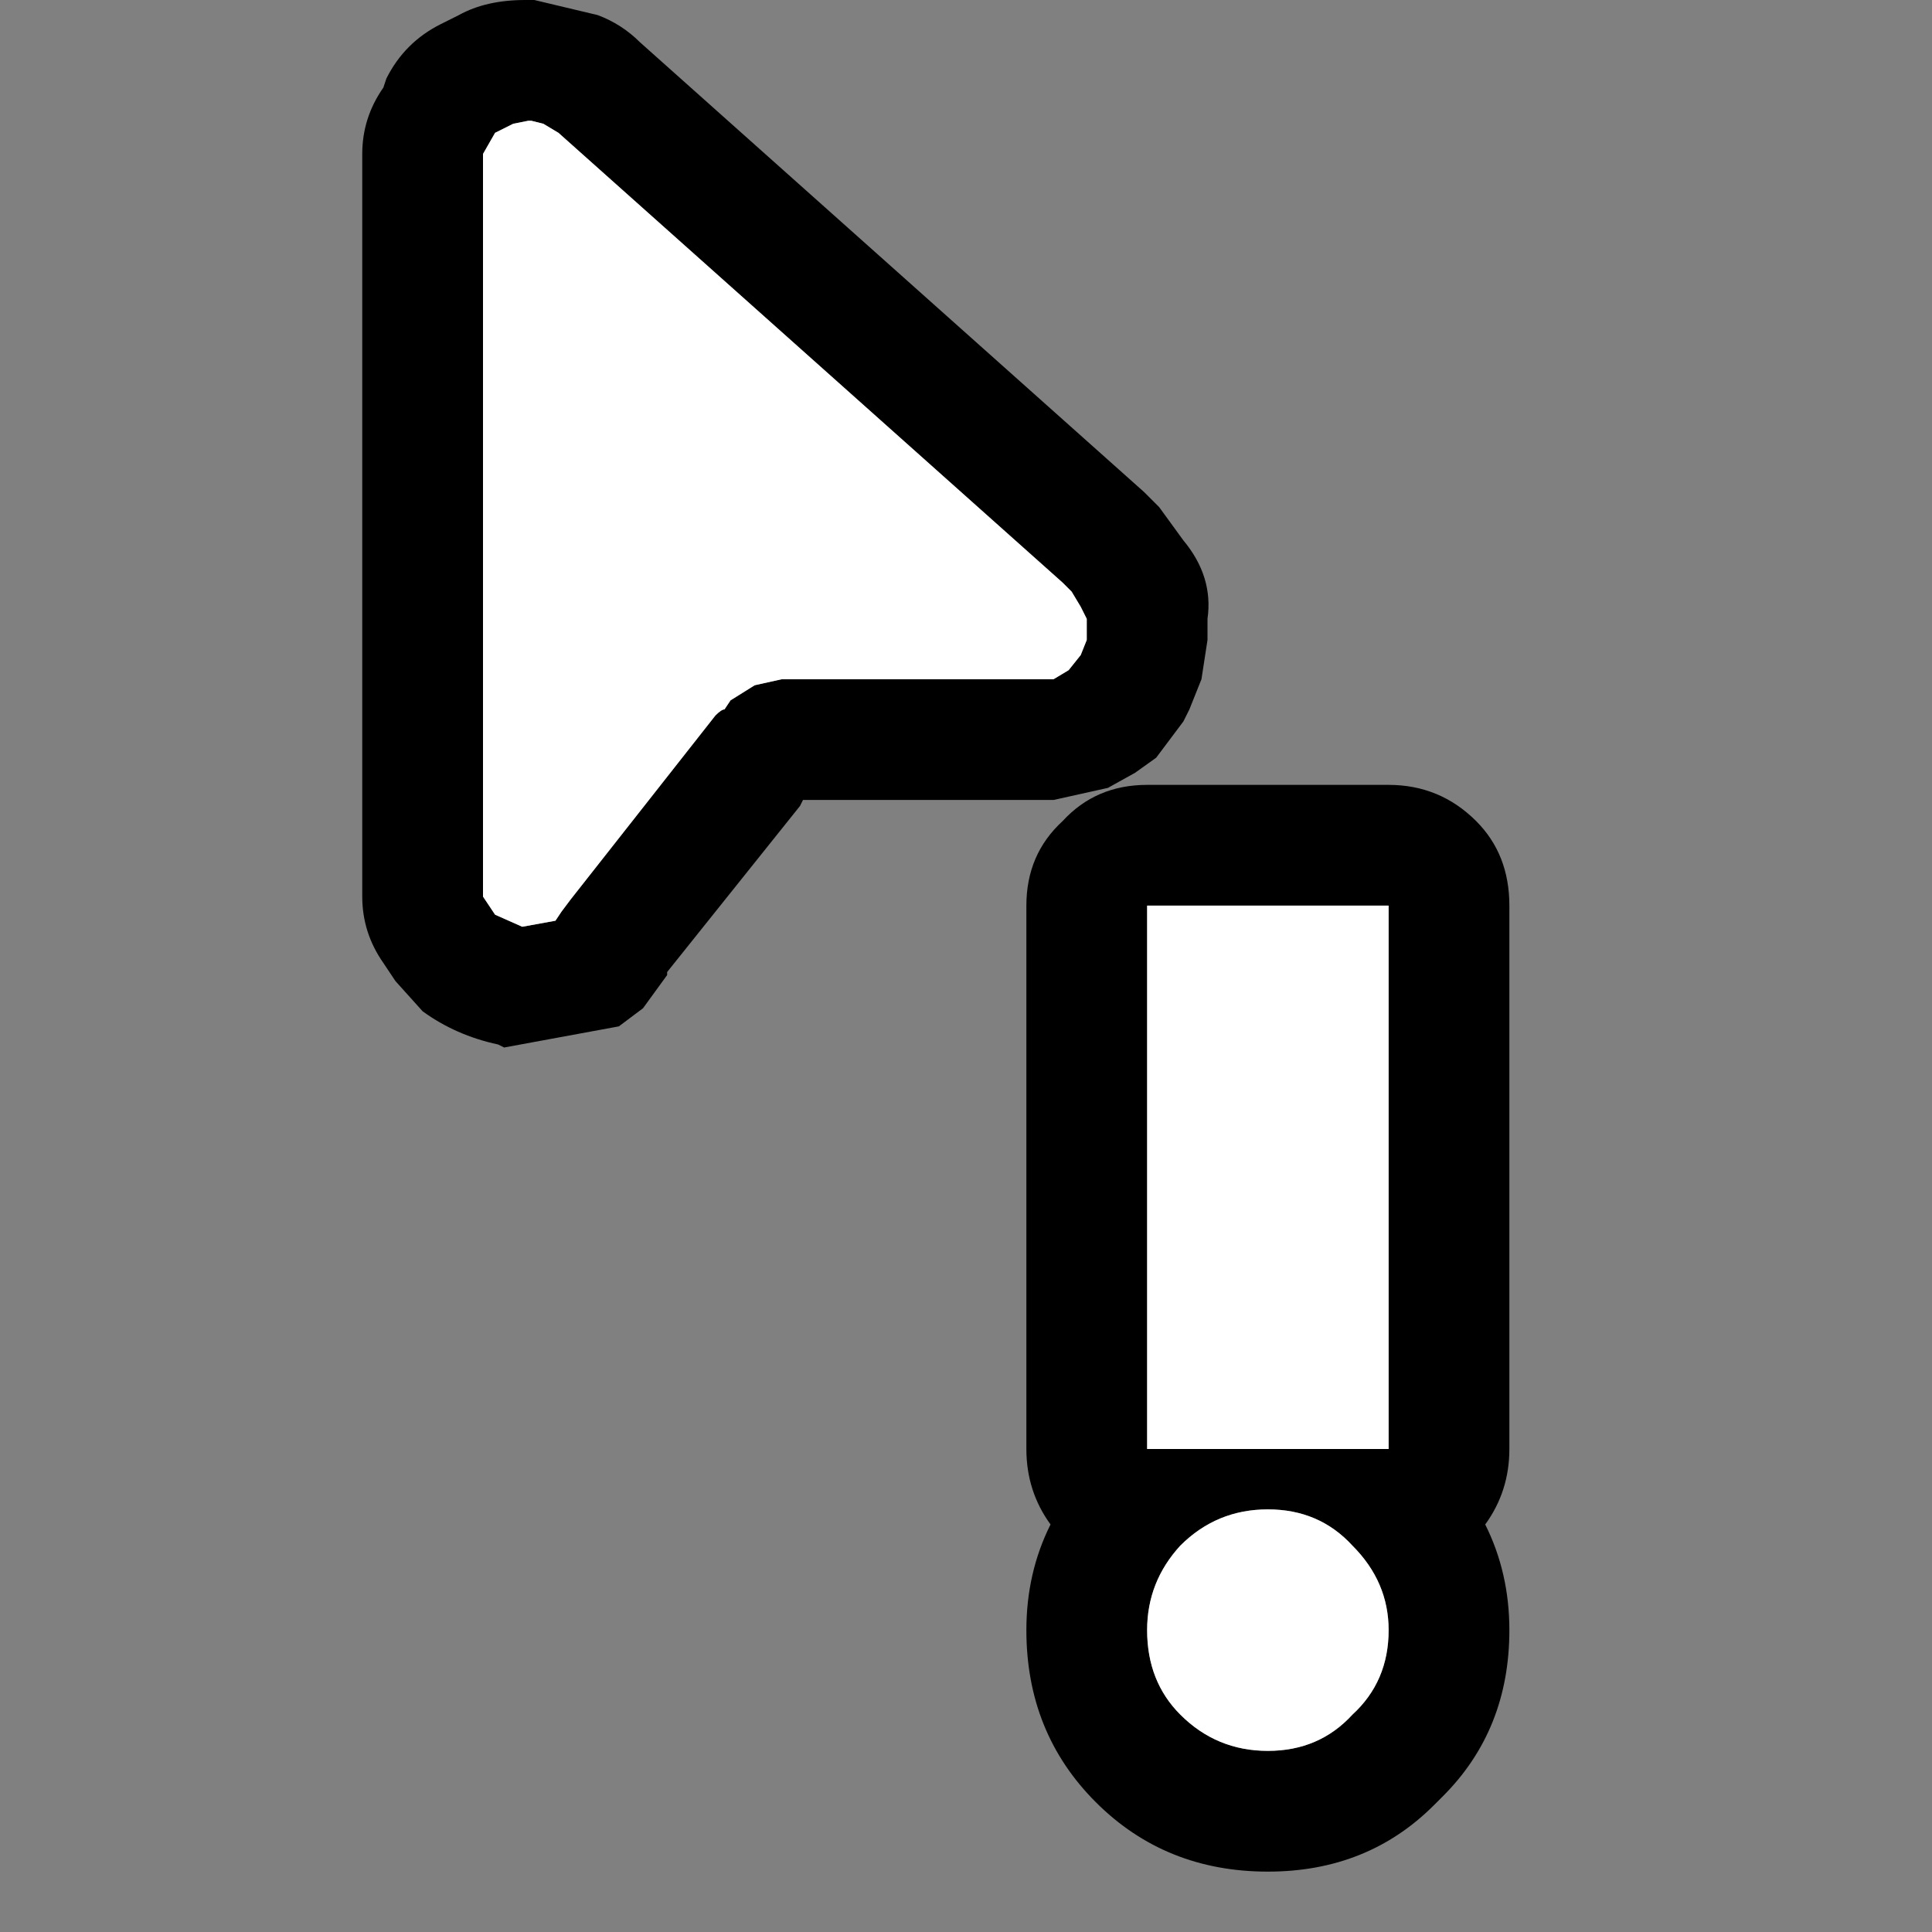
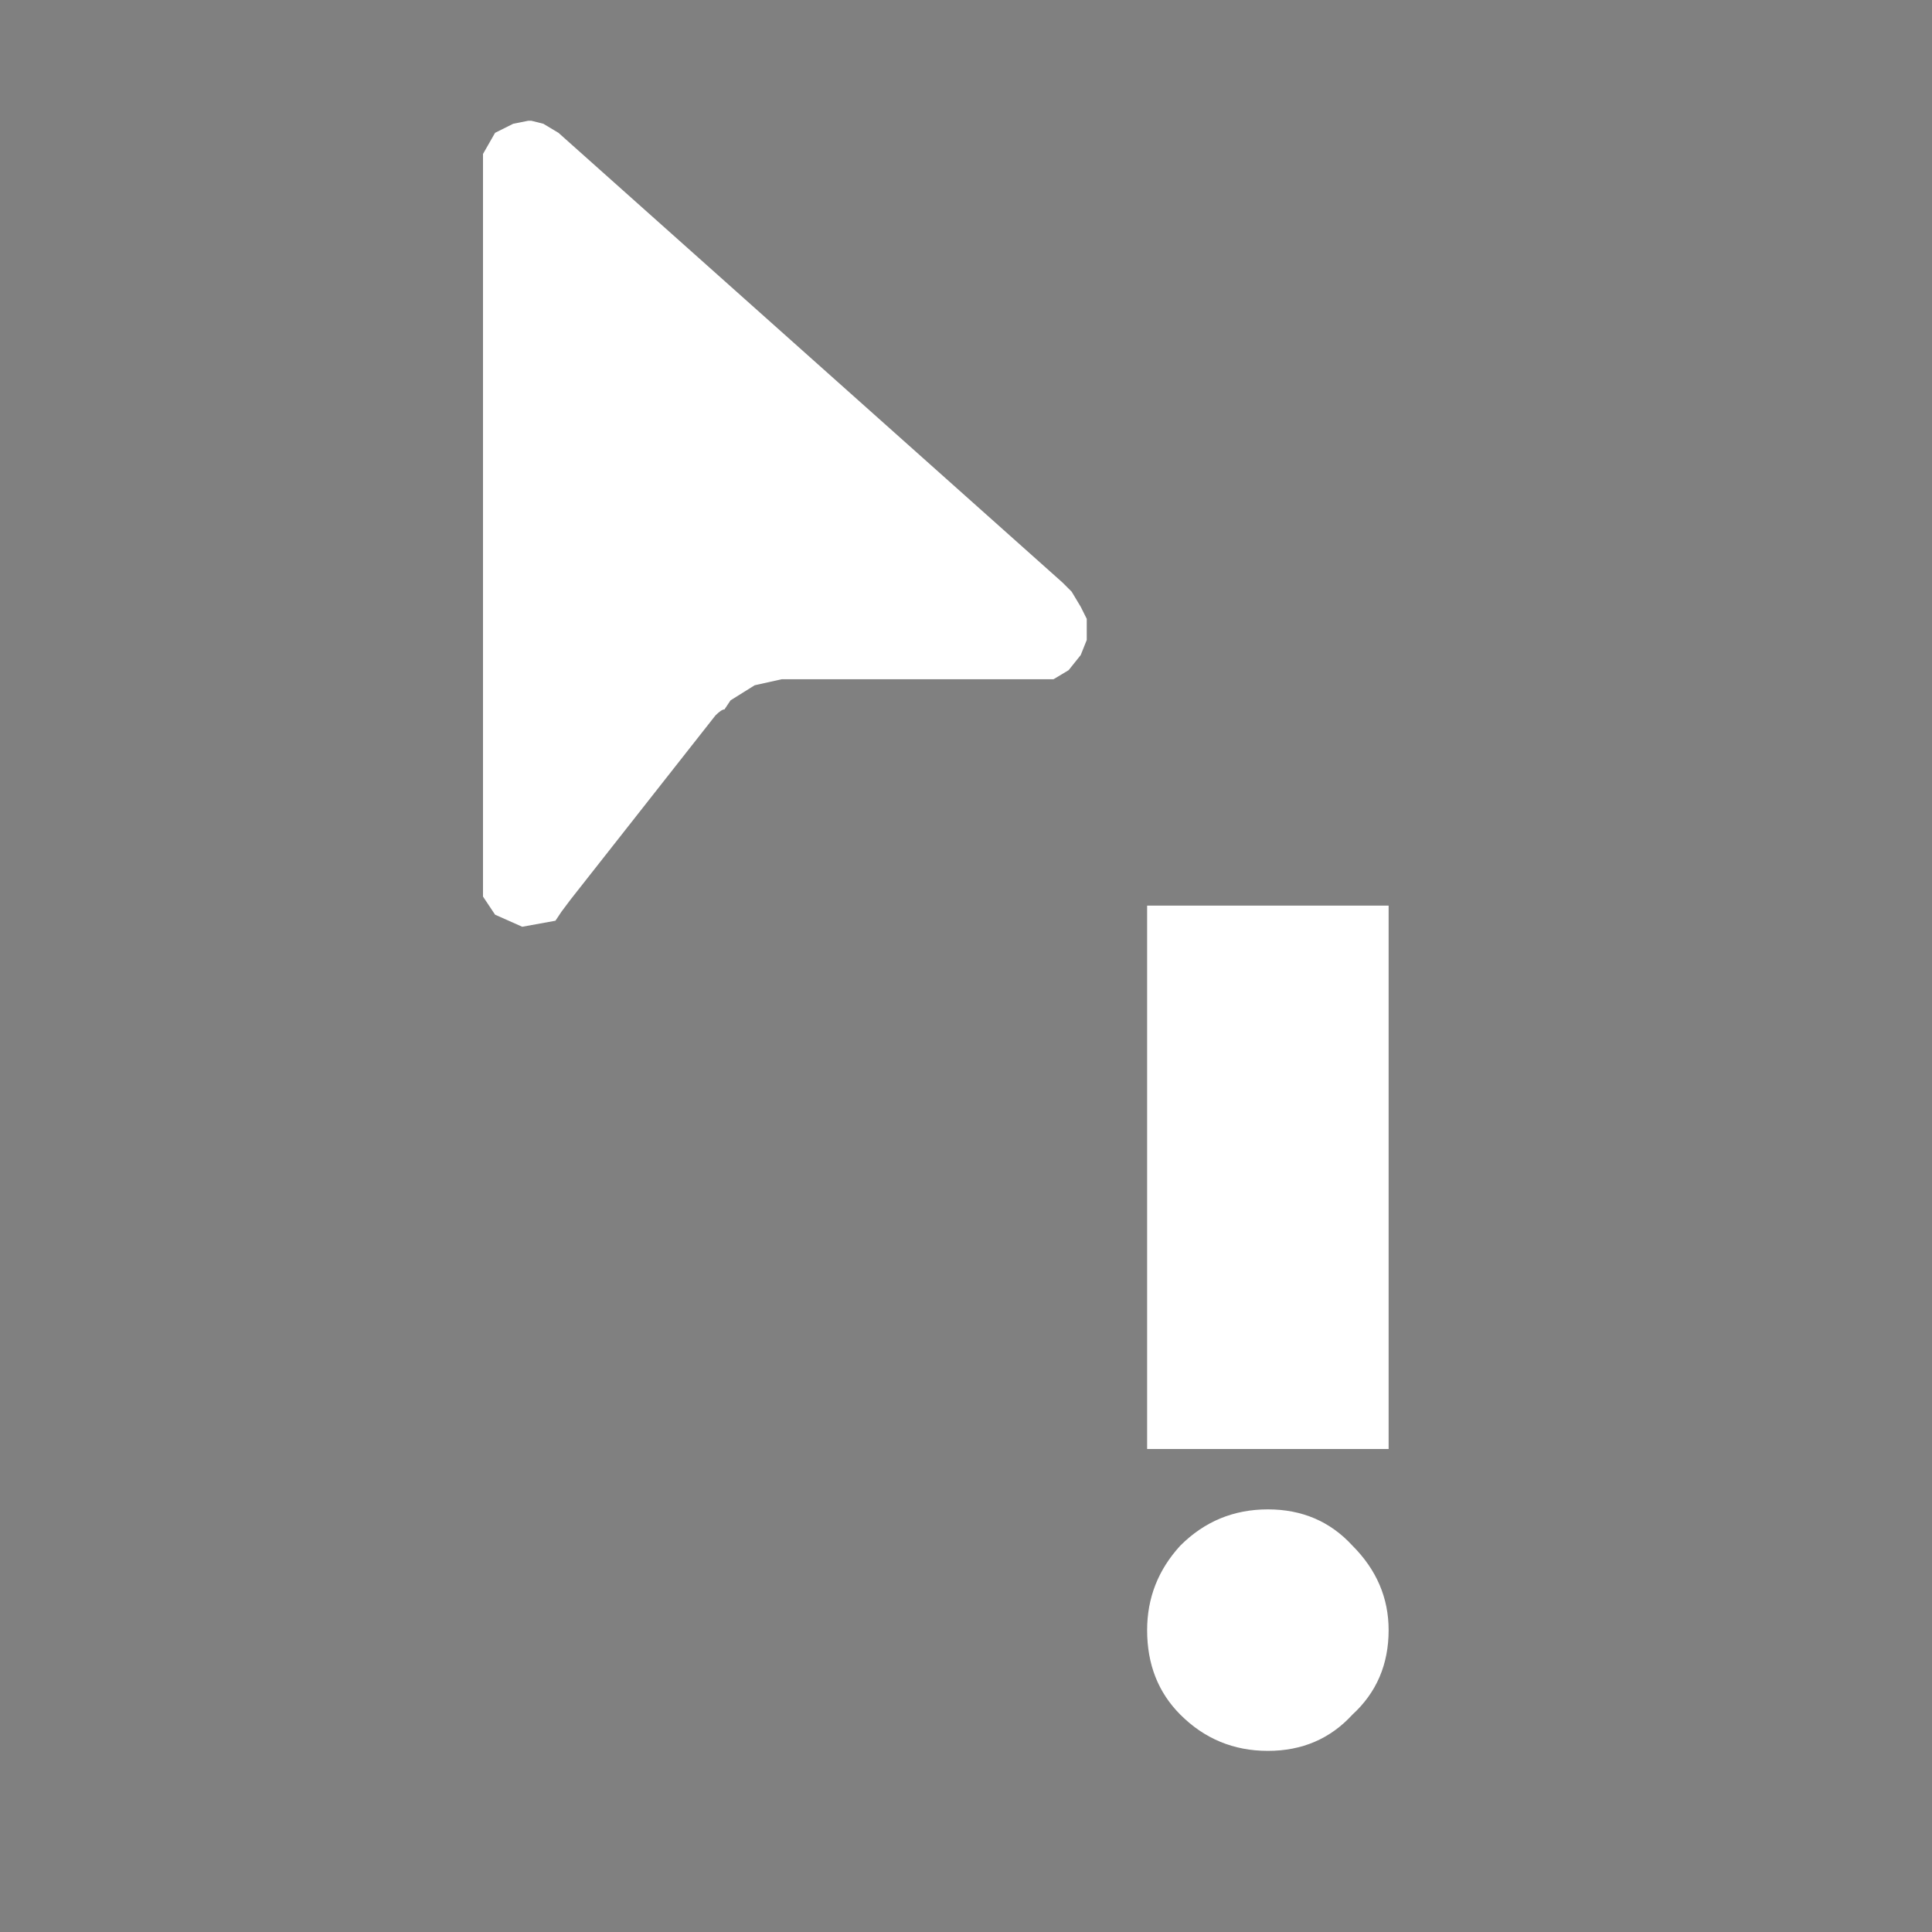
<svg xmlns="http://www.w3.org/2000/svg" width="32" height="32">
  <rect width="100%" height="100%" fill="#808080" stroke="none" />
  <defs />
  <g>
-     <path stroke="none" fill="#000000" d="M19 13 L23 13 Q23.85 13 24.45 13.6 25 14.15 25 15 L25 24 Q25 24.7 24.6 25.25 25 26.05 25 27 25 28.65 23.9 29.75 L23.75 29.9 Q22.65 31 21 31 19.3 31 18.15 29.85 17 28.7 17 27 17 26.05 17.4 25.25 17 24.7 17 24 L17 15 Q17 14.15 17.6 13.6 18.15 13 19 13 M8.2 2.2 L8 2.55 8 2.85 8 14.6 8 14.85 8.2 15.15 8.65 15.35 9.2 15.25 9.3 15.1 9.45 14.9 11.85 11.85 Q11.95 11.75 12 11.75 L12.1 11.6 12.5 11.35 12.95 11.25 17.2 11.25 17.3 11.25 17.45 11.25 17.7 11.1 17.9 10.85 18 10.6 18 10.25 17.9 10.05 17.75 9.8 17.7 9.75 17.6 9.65 9.25 2.2 9 2.05 8.8 2 8.75 2 8.5 2.05 8.2 2.2 M19 15 L19 24 23 24 23 15 19 15 M10.6 0.7 L18.95 8.15 19.15 8.35 19.2 8.4 19.6 8.95 Q20.1 9.55 20 10.25 L20 10.6 19.9 11.25 19.7 11.75 19.6 11.95 19.15 12.55 18.8 12.8 18.35 13.05 17.45 13.25 17.3 13.25 17.2 13.25 13.3 13.25 13.25 13.35 11.05 16.1 11.05 16.15 10.65 16.7 10.25 17 8.35 17.35 8.25 17.3 Q7.55 17.15 7 16.75 L6.55 16.25 6.35 15.95 Q6 15.45 6 14.85 L6 14.6 6 2.85 6 2.55 Q6 1.95 6.35 1.45 L6.4 1.3 Q6.7 0.7 7.3 0.4 L7.6 0.25 Q8.05 0 8.7 0 L8.85 0 9.9 0.25 Q10.3 0.4 10.6 0.7 M23 27 Q23 26.2 22.4 25.6 21.85 25 21 25 20.15 25 19.55 25.6 19 26.2 19 27 19 27.85 19.55 28.4 20.15 29 21 29 21.85 29 22.4 28.4 23 27.85 23 27" />
    <path stroke="none" fill="#FFFFFF" d="M23 27 Q23 27.85 22.4 28.4 21.85 29 21 29 20.15 29 19.55 28.4 19 27.85 19 27 19 26.2 19.55 25.6 20.15 25 21 25 21.85 25 22.4 25.6 23 26.2 23 27 M19 15 L23 15 23 24 19 24 19 15 M8.2 2.2 L8.5 2.05 8.75 2 8.8 2 9 2.05 9.25 2.2 17.6 9.65 17.7 9.75 17.75 9.8 17.9 10.05 18 10.25 18 10.6 17.9 10.85 17.7 11.1 17.45 11.25 17.3 11.25 17.2 11.25 12.95 11.25 12.5 11.35 12.1 11.6 12 11.75 Q11.95 11.75 11.85 11.85 L9.45 14.9 9.3 15.1 9.2 15.25 8.65 15.35 8.2 15.15 8 14.85 8 14.6 8 2.85 8 2.55 8.2 2.2" />
  </g>
</svg>